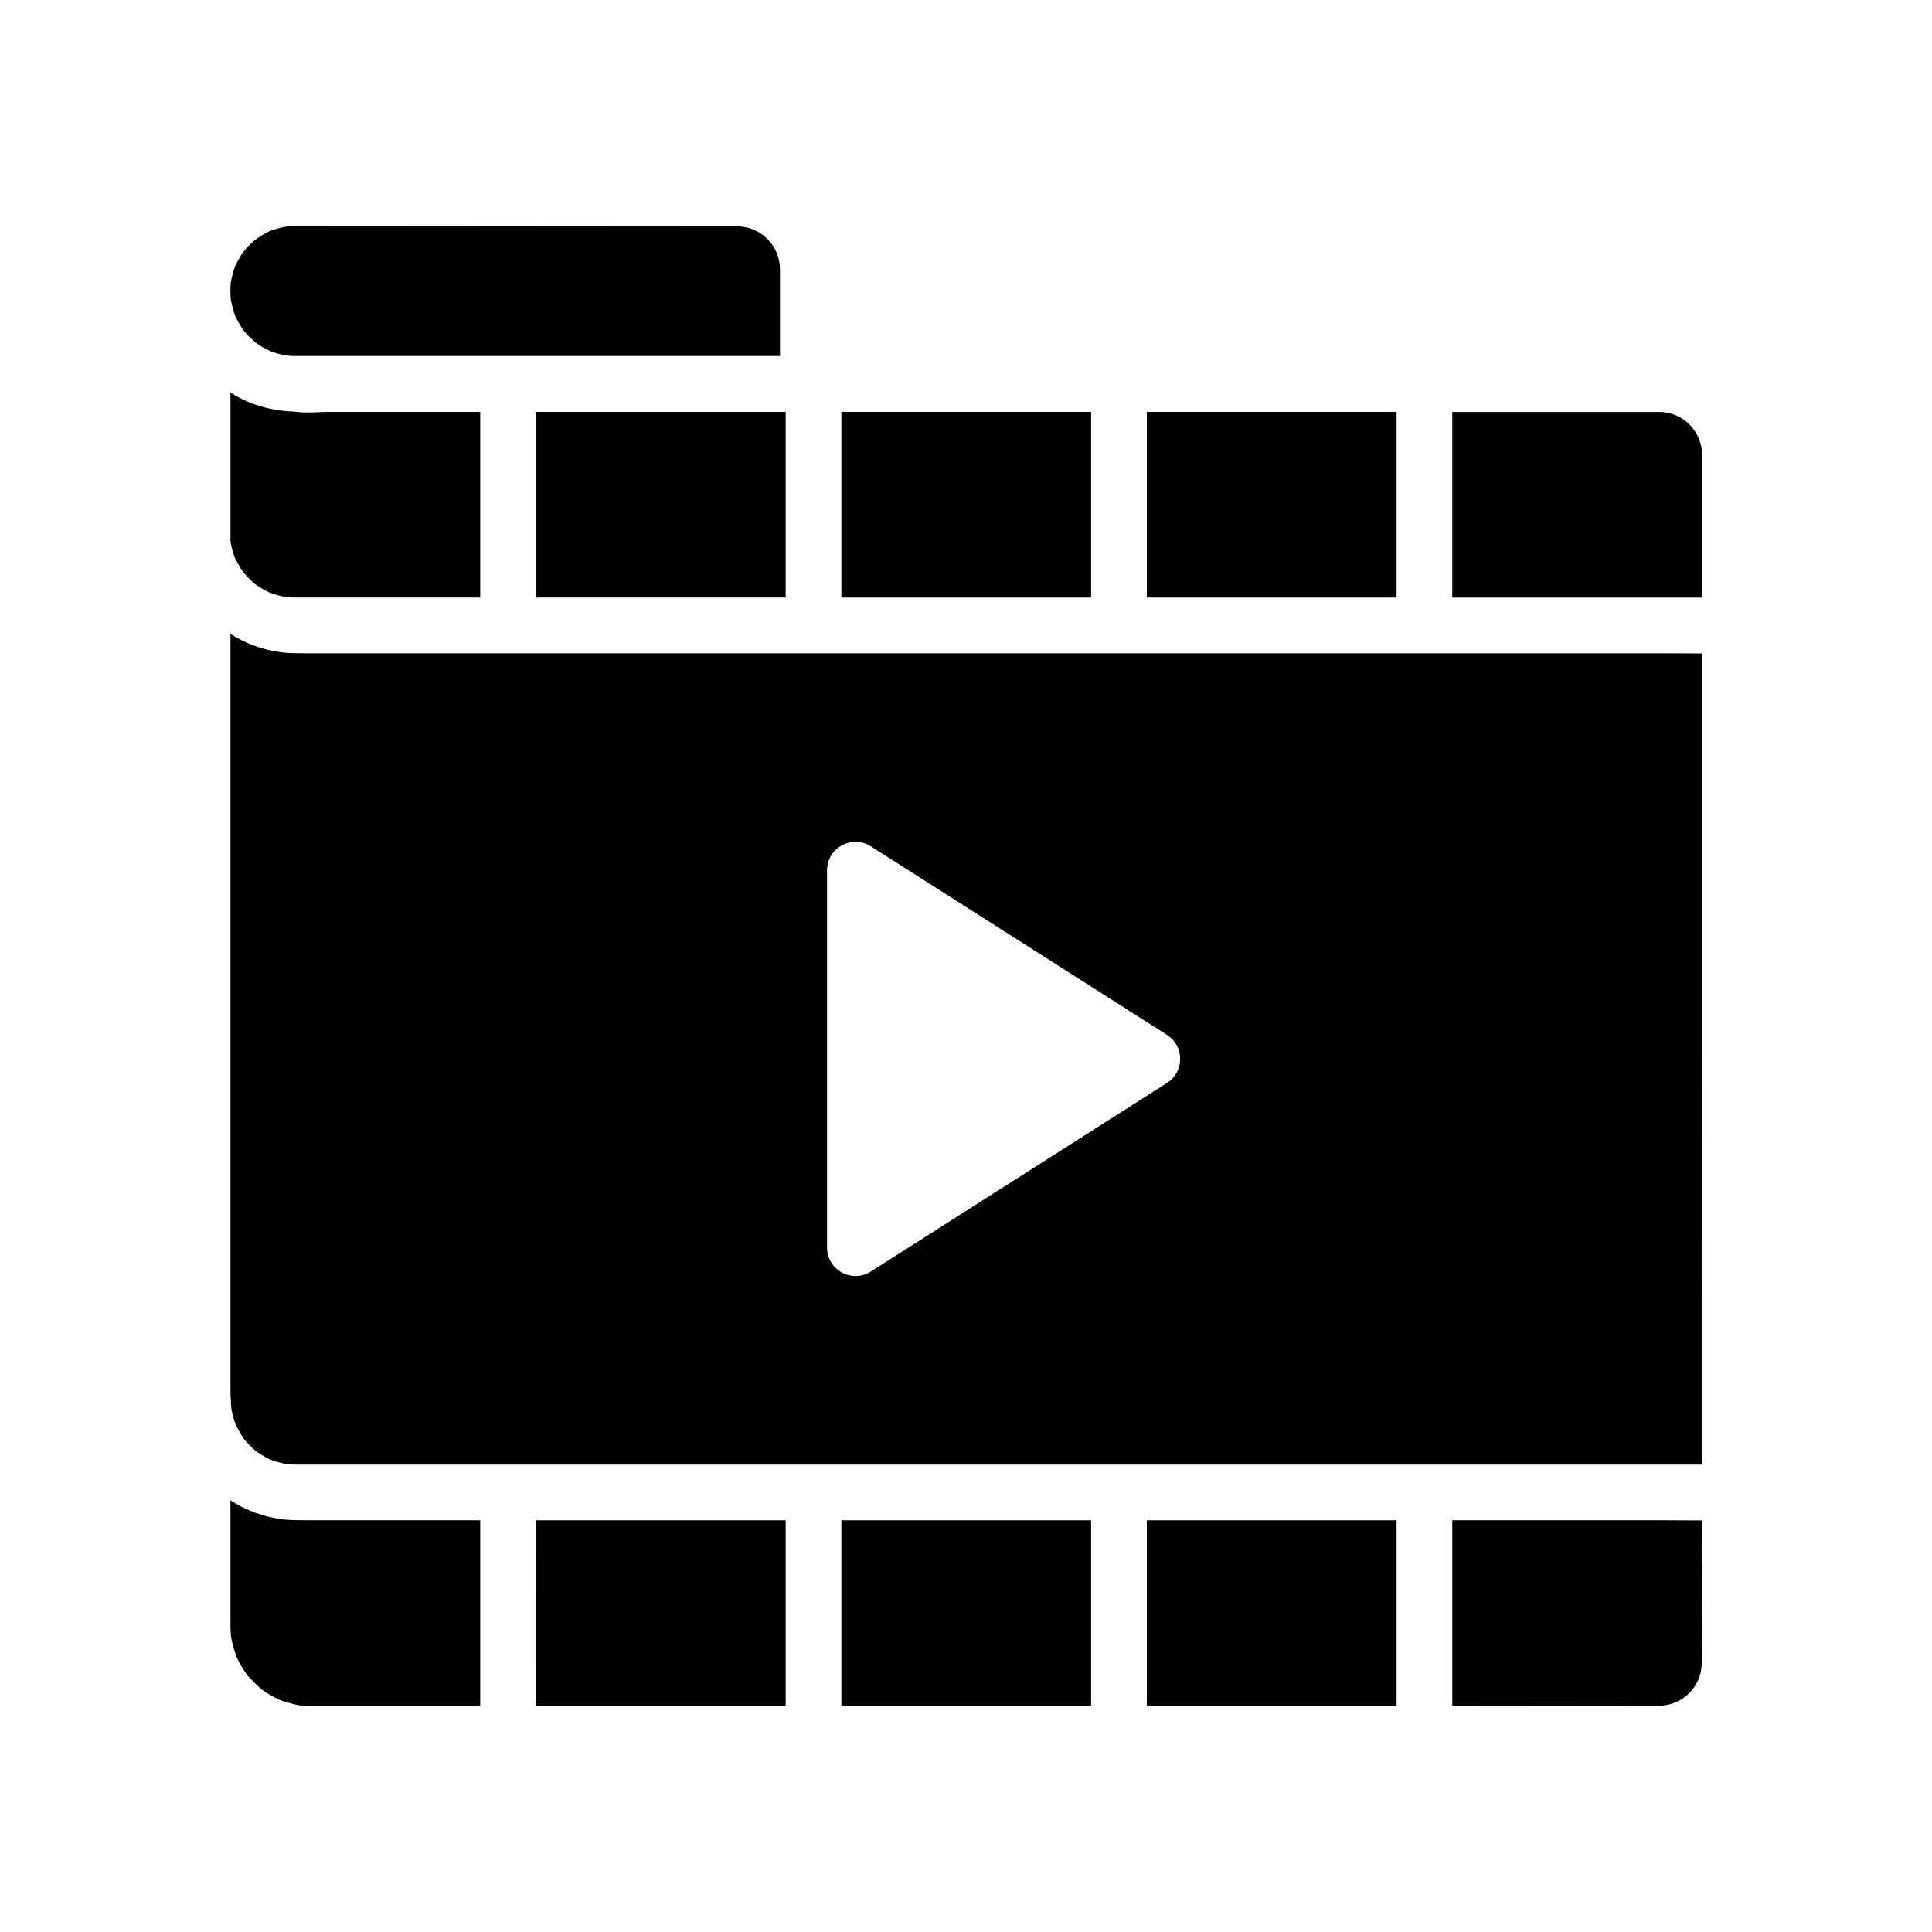
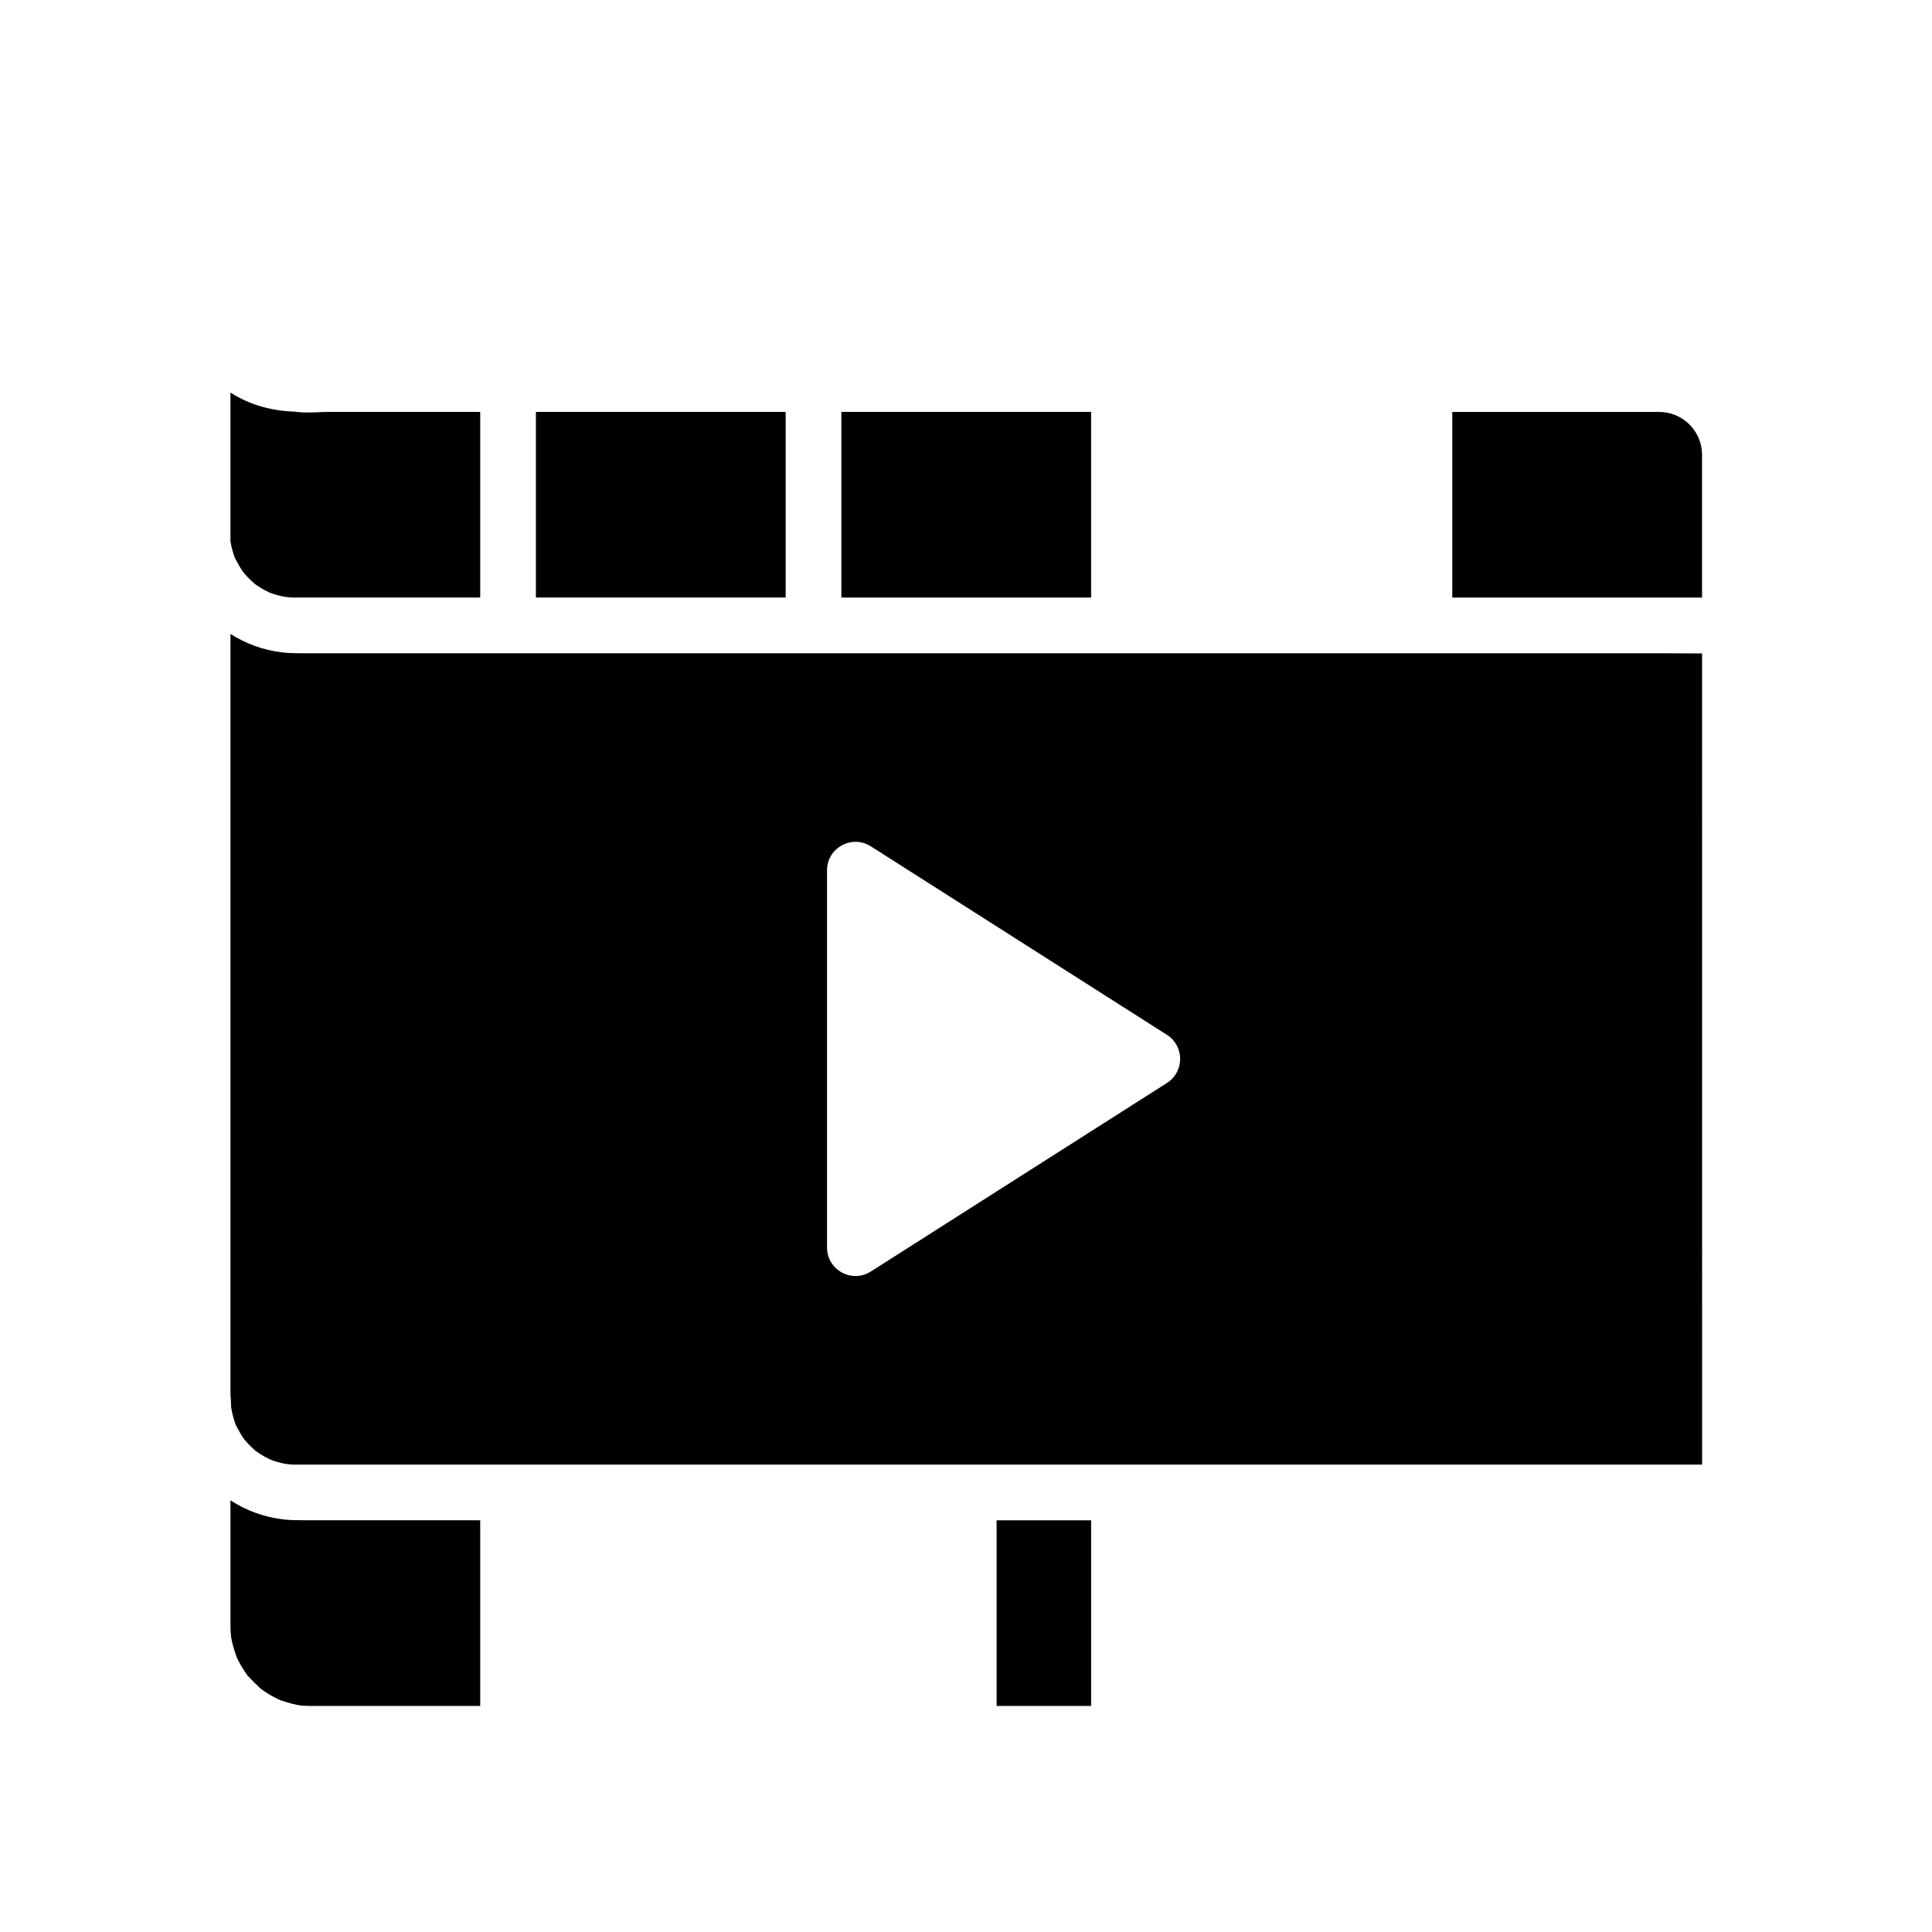
<svg xmlns="http://www.w3.org/2000/svg" fill="#000000" width="800px" height="800px" version="1.1" viewBox="144 144 512 512">
  <g>
    <path d="m585.09 317.12h-63.602c-0.152 0.004-0.309 0.012-0.457 0h-296.48c-1.957 0-3.867 0-5.824-0.234-5.012-0.609-9.645-2.328-13.648-4.894v201.86c0.055 0.348 0.09 0.699 0.094 1.055 0 0.148 0.004 0.301 0.012 0.449 0.016 0.594 0.039 1.188 0.094 1.781 0-0.215 0.207 1.125 0.297 1.492 0.176 0.742 0.383 1.48 0.629 2.211 0.094 0.285 0.195 0.57 0.305 0.852 0.02 0.023 0.035 0.059 0.055 0.094 0.676 1.289 1.359 2.559 2.215 3.734 0-0.039 0.758 0.855 0.98 1.094 0.516 0.543 1.082 1.027 1.609 1.555 0.117 0.121 0.215 0.211 0.285 0.27 0.246 0.184 0.5 0.359 0.758 0.531 0.621 0.418 1.266 0.809 1.922 1.168 0.309 0.168 1.473 0.715 1.305 0.668 0.566 0.223 1.141 0.41 1.723 0.582 0.879 0.266 1.77 0.457 2.676 0.629-0.914-0.188 0.82 0.074 1.277 0.094 0.348 0.016 0.703 0.023 1.055 0.023 0.336 0.004 0.664 0 0.992 0h371.71l-0.004-214.97c-3.32-0.008-6.648-0.043-9.969-0.043zm-221.92 57.535c0-5.965 6.582-9.574 11.609-6.371l78.48 49.965c4.664 2.973 4.664 9.777 0 12.746l-78.48 49.973c-5.027 3.203-11.609-0.41-11.609-6.371z" />
    <path d="m271.26 253.16v49.195h-48.137c-0.328 0-0.66 0.004-0.992 0-0.348 0-0.703-0.012-1.055-0.023-0.391-0.02-1.684-0.207-1.523-0.148-0.82-0.152-1.633-0.336-2.43-0.574-0.574-0.172-1.145-0.355-1.707-0.574-0.059-0.059-1.039-0.523-1.32-0.676-0.66-0.359-1.305-0.746-1.922-1.168-0.258-0.172-0.512-0.348-0.758-0.531-0.07-0.059-0.168-0.148-0.285-0.27-0.527-0.527-1.094-1.012-1.609-1.555-0.215-0.23-0.945-1.094-0.98-1.094-0.855-1.176-1.539-2.445-2.215-3.734-0.02-0.035-0.035-0.07-0.055-0.094-0.109-0.281-0.211-0.566-0.305-0.852-0.246-0.727-0.453-1.465-0.629-2.211-0.062-0.281-0.207-1.137-0.266-1.422v-39.398c5.004 3.238 10.789 4.828 16.742 5.043h0.09c3.172 0.5 6.805 0.082 9.457 0.082 8.613-0.004 17.234-0.004 25.855 0z" />
    <path d="m366.97 253.16h66.188v49.195h-66.188z" />
-     <path d="m447.92 253.16h66.188v49.195h-66.188z" />
    <path d="m595.06 264.54v37.828l-66.191-0.004v-49.195h15.734 39.086c6.281 0 11.371 5.09 11.371 11.371z" />
-     <path d="m595.06 546.93-0.074 37.754c-0.012 6.266-5.09 11.34-11.355 11.348l-54.762 0.059v-49.203h56.449c3.242 0 6.492 0.035 9.742 0.043z" />
-     <path d="m514.11 546.89v49.199c-5.418 0-10.832 0-16.25 0.004h-49.941v-49.203z" />
-     <path d="m433.16 546.89v49.203h-25.043c-13.719-0.004-27.434 0-41.145 0l-0.004-49.203z" />
-     <path d="m352.21 546.89v49.203c-16.277-0.004-32.547-0.004-48.816 0h-17.371l-0.004-49.203z" />
+     <path d="m433.16 546.89v49.203h-25.043l-0.004-49.203z" />
    <path d="m271.26 546.89v49.203h-12.613c-9.246 0-18.496-0.004-27.738 0-1.512 0-3.027 0.012-4.535 0-0.133-0.004-0.262-0.004-0.391-0.004-0.684-0.012-1.363-0.039-2.043-0.098-0.117-0.012-0.242-0.02-0.359-0.031l-0.004-0.004h-0.004c-0.082-0.023-0.781-0.129-0.973-0.168-1.402-0.285-2.734-0.723-4.098-1.152-0.02-0.004-0.09-0.031-0.172-0.059-0.004 0-0.023-0.012-0.055-0.02-0.227-0.102-0.59-0.266-0.688-0.309-0.676-0.34-1.34-0.68-1.988-1.059-0.645-0.379-1.266-0.793-1.883-1.211-0.184-0.121-0.363-0.25-0.543-0.379-0.004-0.004-0.004-0.004-0.012-0.012-0.062-0.059-0.137-0.129-0.227-0.211-1.094-1.023-2.125-2.055-3.152-3.148-0.109-0.113-0.188-0.195-0.242-0.246-0.039-0.062-0.098-0.152-0.176-0.27-0.414-0.625-0.836-1.234-1.227-1.875-0.383-0.641-0.746-1.301-1.082-1.969-0.129-0.254-0.246-0.516-0.367-0.777 0-0.004-0.004-0.012-0.004-0.016-0.012-0.035-0.023-0.07-0.039-0.113-0.461-1.348-0.898-2.68-1.199-4.074-0.082-0.395-0.152-0.777-0.223-1.168-0.078-0.852-0.129-1.691-0.145-2.543-0.004-0.168-0.004-0.328-0.004-0.496-0.004-0.434 0-0.871 0-1.305v-31.773c4.059 2.648 8.766 4.422 13.875 5.043 1.957 0.234 3.867 0.234 5.824 0.234z" />
    <path d="m352.21 253.16v49.195h-66.191v-49.195h9.898c15.945 0 31.895-0.004 47.844 0z" />
-     <path d="m350.7 215.36v22.984l-121.71 0.004c-2.141 0-4.281 0.016-6.422 0-0.113 0-0.223 0.004-0.336 0-0.555-0.004-0.812-0.004-1.367-0.039 0 0-0.734-0.082-1.117-0.117-0.004 0-0.016-0.004-0.031-0.004-0.379-0.074-0.871-0.168-0.875-0.168-0.855-0.191-1.703-0.434-2.535-0.715 0 0-0.594-0.242-0.949-0.379-0.34-0.172-0.855-0.422-0.855-0.422-1.02-0.535-2.012-1.141-2.938-1.836 0.285 0.172-1.434-1.332-1.699-1.609-0.336-0.344-0.656-0.699-0.969-1.062 0.004 0 0.012 0.004 0.016 0.012-0.031-0.051-0.527-0.66-0.707-0.93-0.703-1.047-1.309-2.156-1.855-3.293 0-0.004-0.004-0.012-0.004-0.016-0.012-0.031-0.023-0.062-0.035-0.098-0.203-0.625-0.43-1.234-0.602-1.871-0.184-0.633-0.301-1.285-0.457-1.93-0.031-0.113-0.062-0.363-0.09-0.531-0.004-0.055-0.012-0.098-0.016-0.129-0.039-0.477-0.07-0.965-0.082-1.445v-0.641c0-0.078 0-0.164-0.004-0.242-0.004-0.004-0.004-0.004 0-0.012-0.004-0.004-0.004-0.004 0-0.012-0.004-0.004-0.004-0.004 0-0.012-0.004-0.004-0.004-0.004 0-0.016-0.004-0.004-0.004-0.012 0-0.016-0.004-0.004-0.004-0.004 0-0.012-0.004-0.004-0.004-0.004 0-0.012-0.004-0.004-0.004-0.004 0-0.012-0.004-0.004-0.004-0.004 0-0.012v-0.004c0.004-0.664 0.043-1.328 0.113-1.988-0.023 0.156-0.07 0.355-0.09 0.402 0-0.051 0.051-0.289 0.176-0.871 0.172-0.762 0.34-1.52 0.562-2.273 0 0 0.473-1.371 0.473-1.465v-0.004c0.152-0.348 0.34-0.699 0.512-1.031 0.348-0.676 0.727-1.332 1.141-1.973 0 0 0.852-1.141 0.875-1.219-0.012 0.004-0.02 0.016-0.035 0.031 0.828-0.98 1.738-1.895 2.715-2.715 0 0.031 1.238-0.891 1.227-0.879 0.43-0.27 0.859-0.531 1.305-0.781 0.551-0.305 1.117-0.613 1.703-0.867 0 0 0-0.004 0.004 0 0.09 0 1.465-0.473 1.465-0.473 0.496-0.148 1.004-0.281 1.504-0.398-0.016 0.004 1.738-0.277 1.523-0.281 0.688-0.059 1.379-0.07 2.066-0.082 0.527-0.004 1.047 0 1.57 0l115.46 0.086c6.289 0.012 11.371 5.102 11.371 11.375z" />
  </g>
</svg>